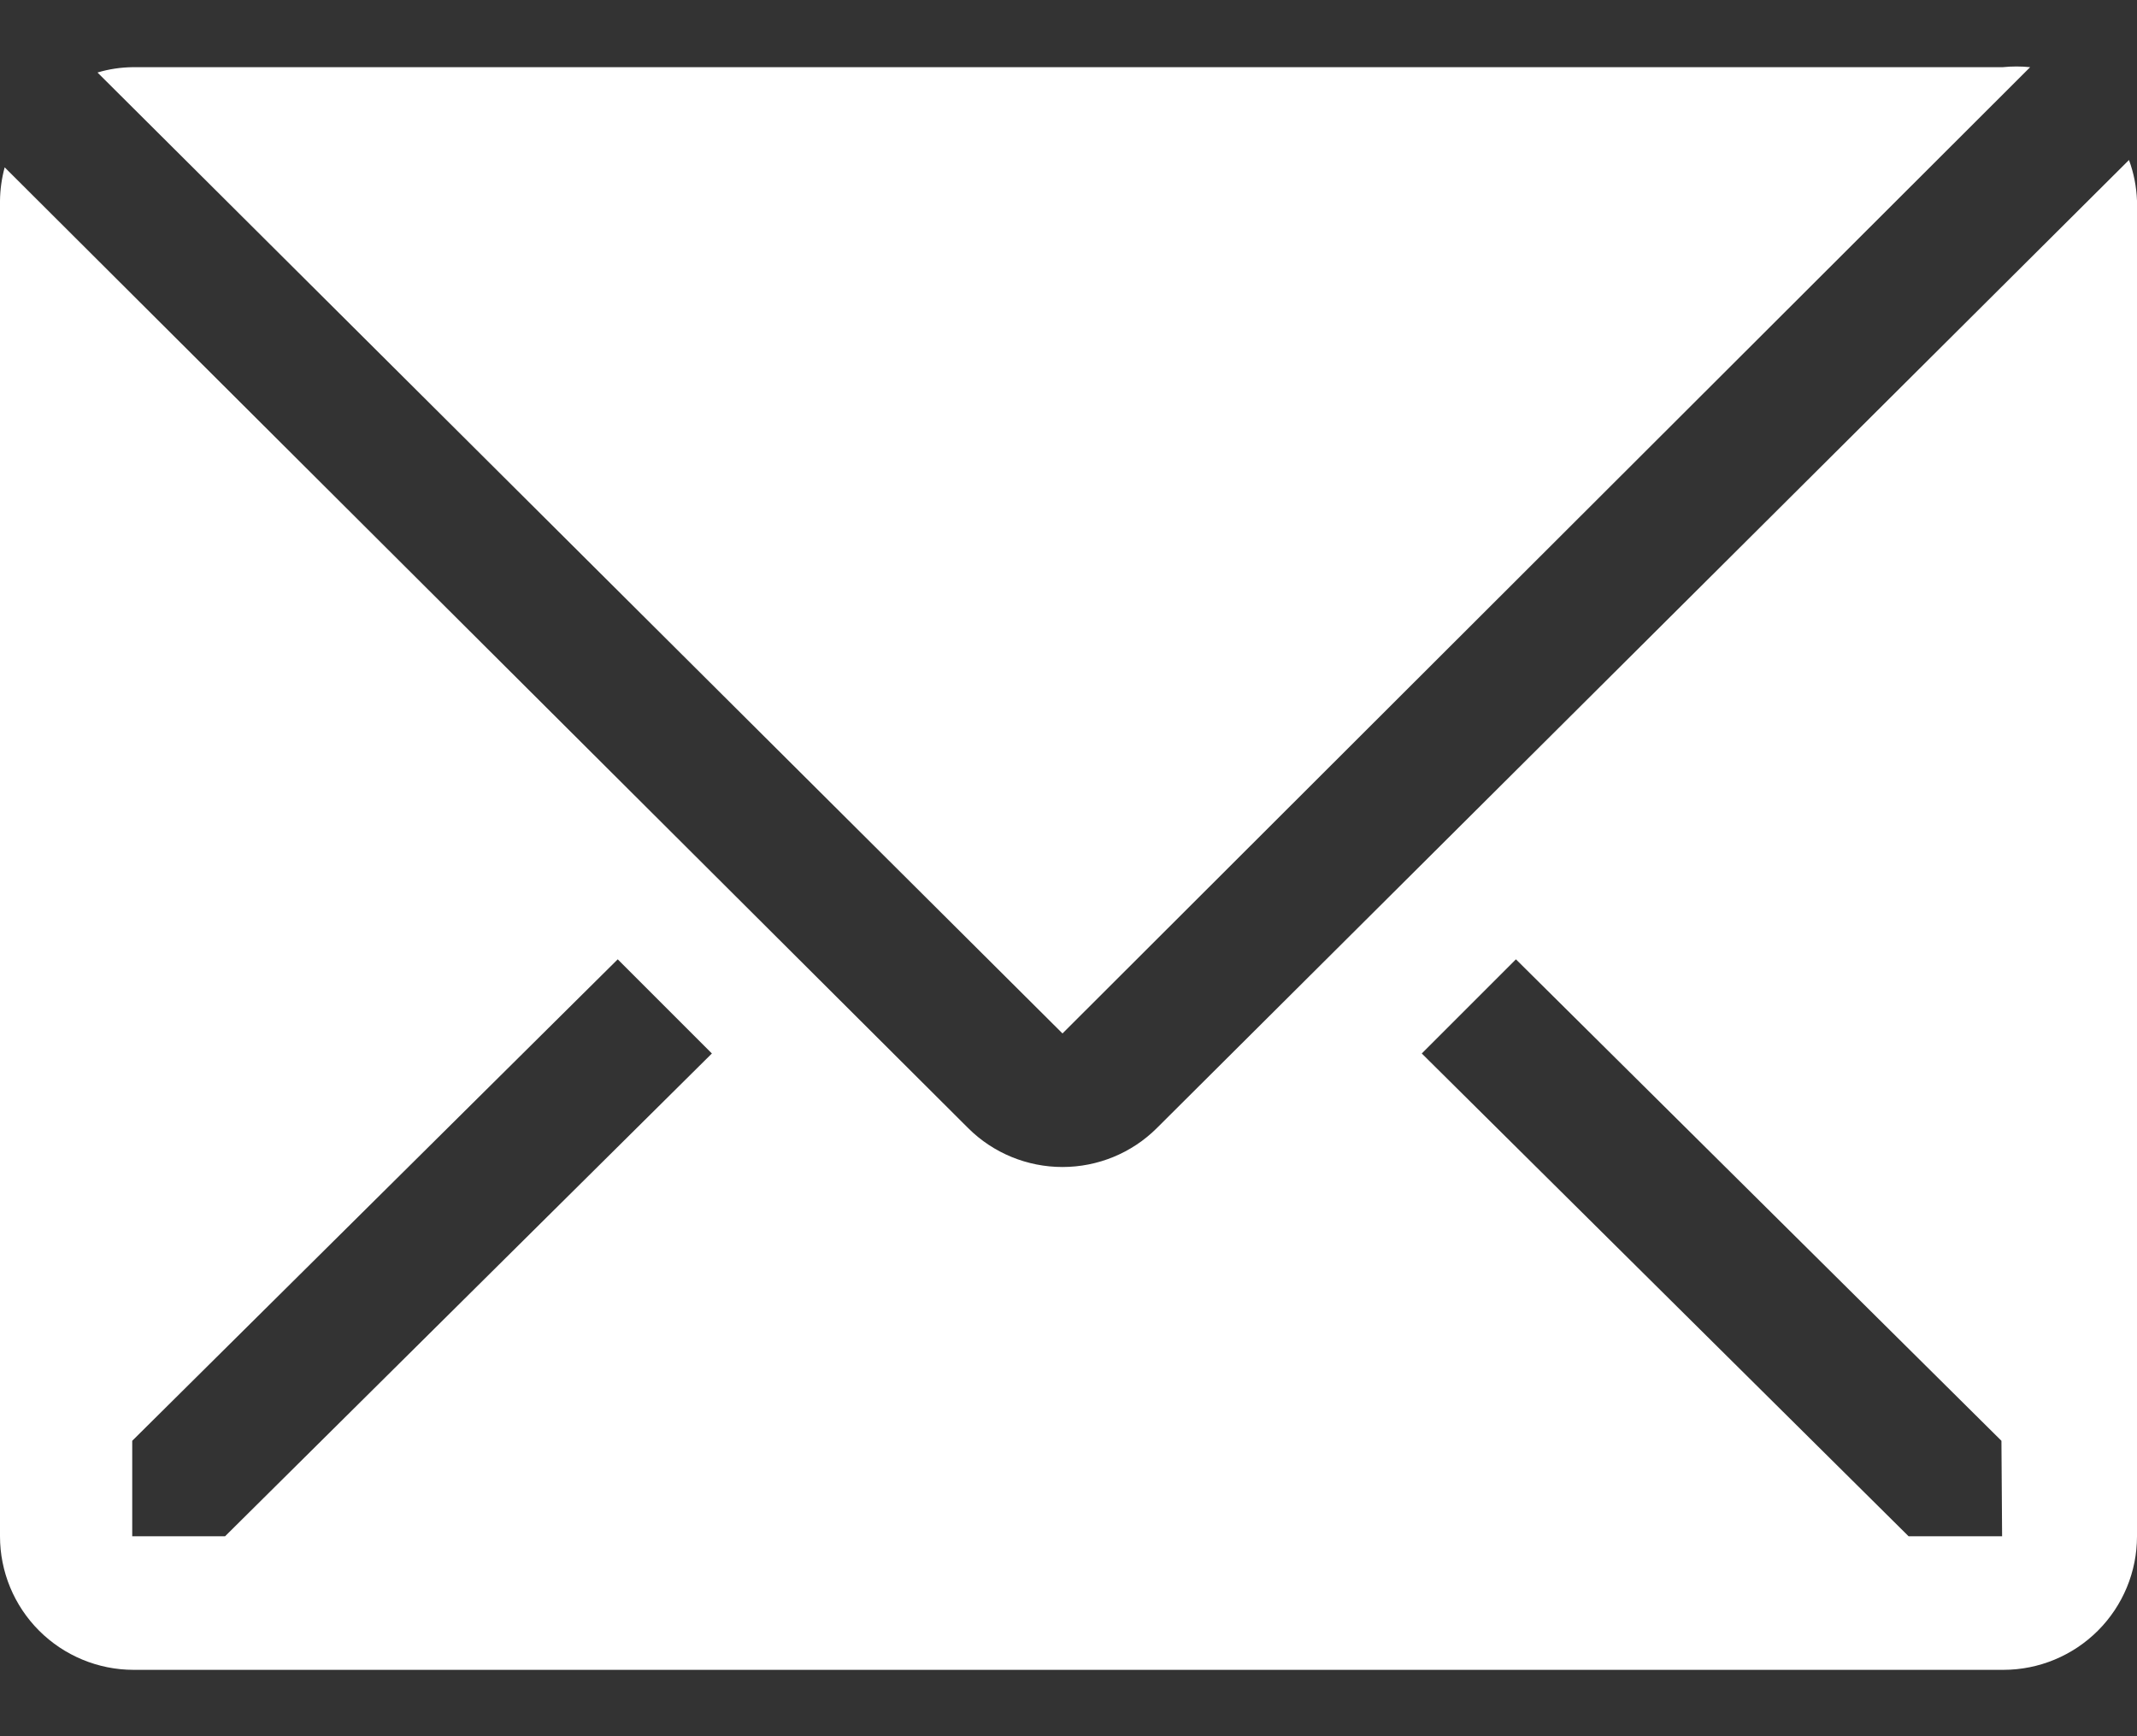
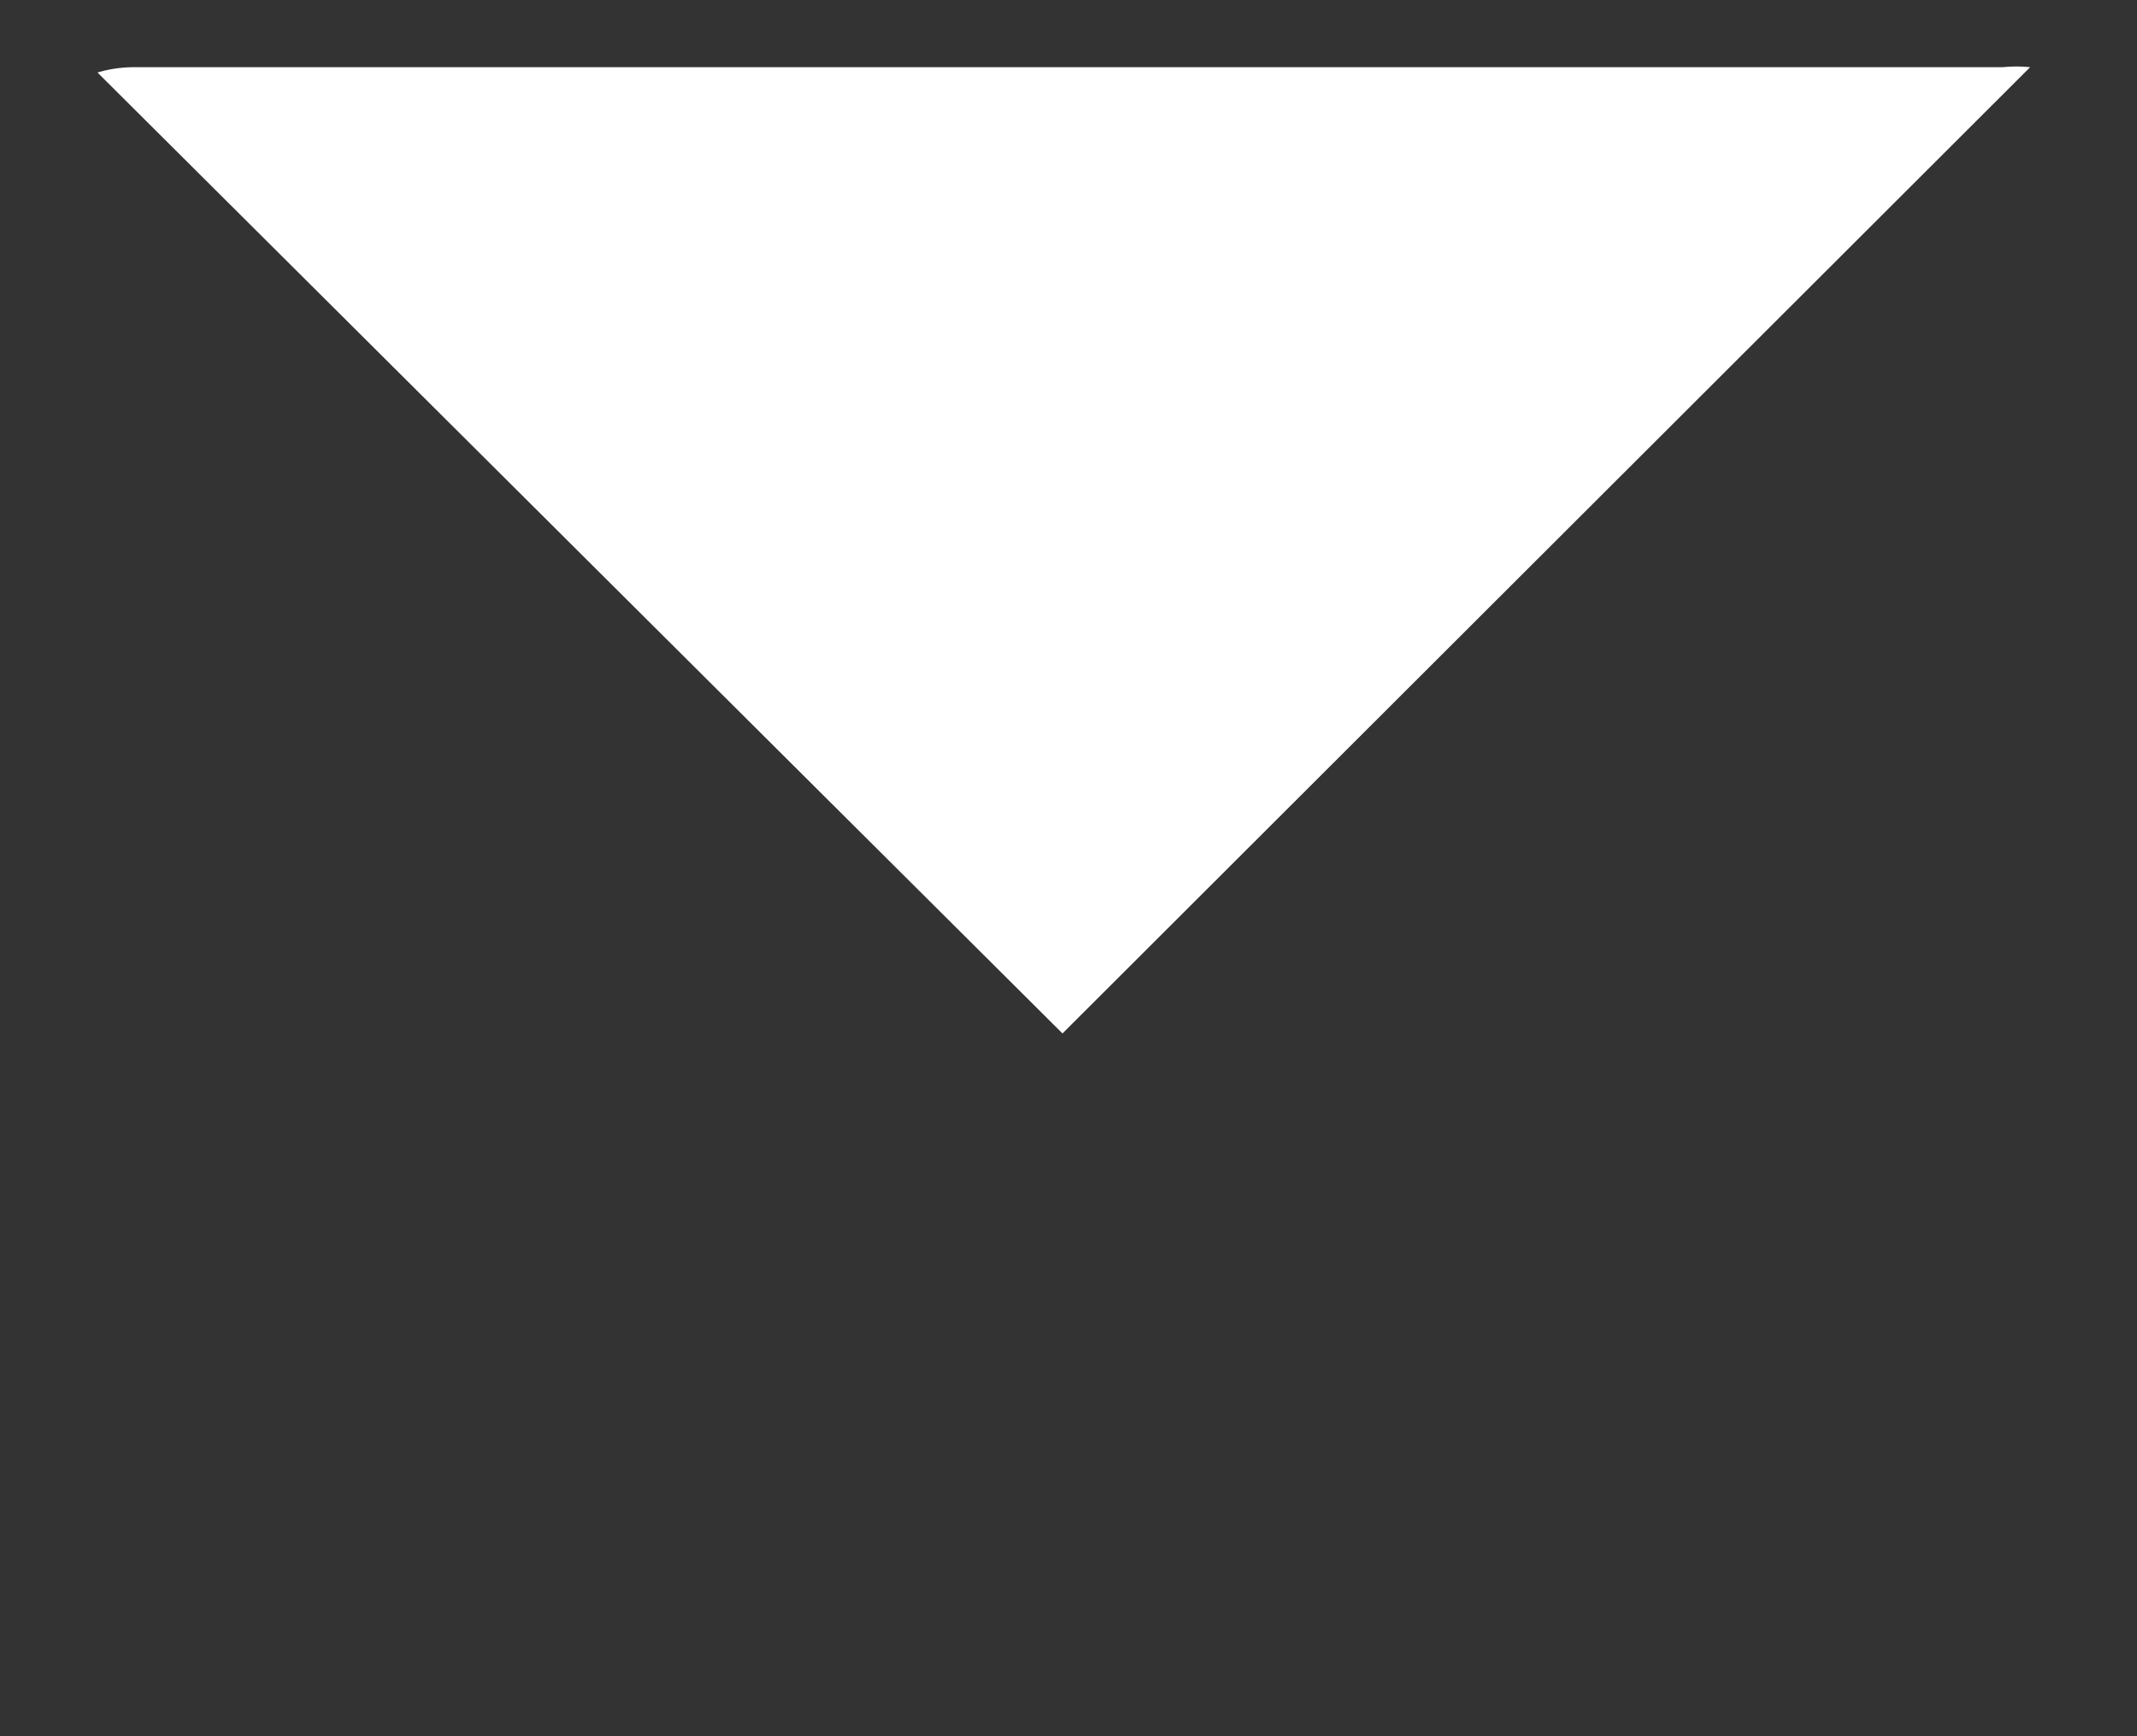
<svg xmlns="http://www.w3.org/2000/svg" width="16" height="13" viewBox="0 0 16 13" fill="none">
  <rect x="0" y="0" width="16" height="13" fill="#333333" stroke="none" />
  <path d="M15.2 0.503C15.132 0.496 15.063 0.496 14.995 0.503H0.995C0.905 0.504 0.816 0.517 0.73 0.543L7.955 7.738L15.2 0.503Z" fill="white" />
-   <path d="M15.94 1.198L8.66 8.448C8.473 8.634 8.219 8.738 7.955 8.738C7.691 8.738 7.437 8.634 7.25 8.448L0.035 1.253C0.013 1.334 0.001 1.418 0 1.503V11.503C0 11.768 0.105 12.022 0.293 12.21C0.48 12.397 0.735 12.503 1 12.503H15C15.265 12.503 15.52 12.397 15.707 12.21C15.895 12.022 16 11.768 16 11.503V1.503C15.996 1.398 15.976 1.296 15.94 1.198ZM1.685 11.503H0.99V10.788L4.625 7.183L5.33 7.888L1.685 11.503ZM14.99 11.503H14.29L10.645 7.888L11.35 7.183L14.985 10.788L14.99 11.503Z" fill="white" />
</svg>